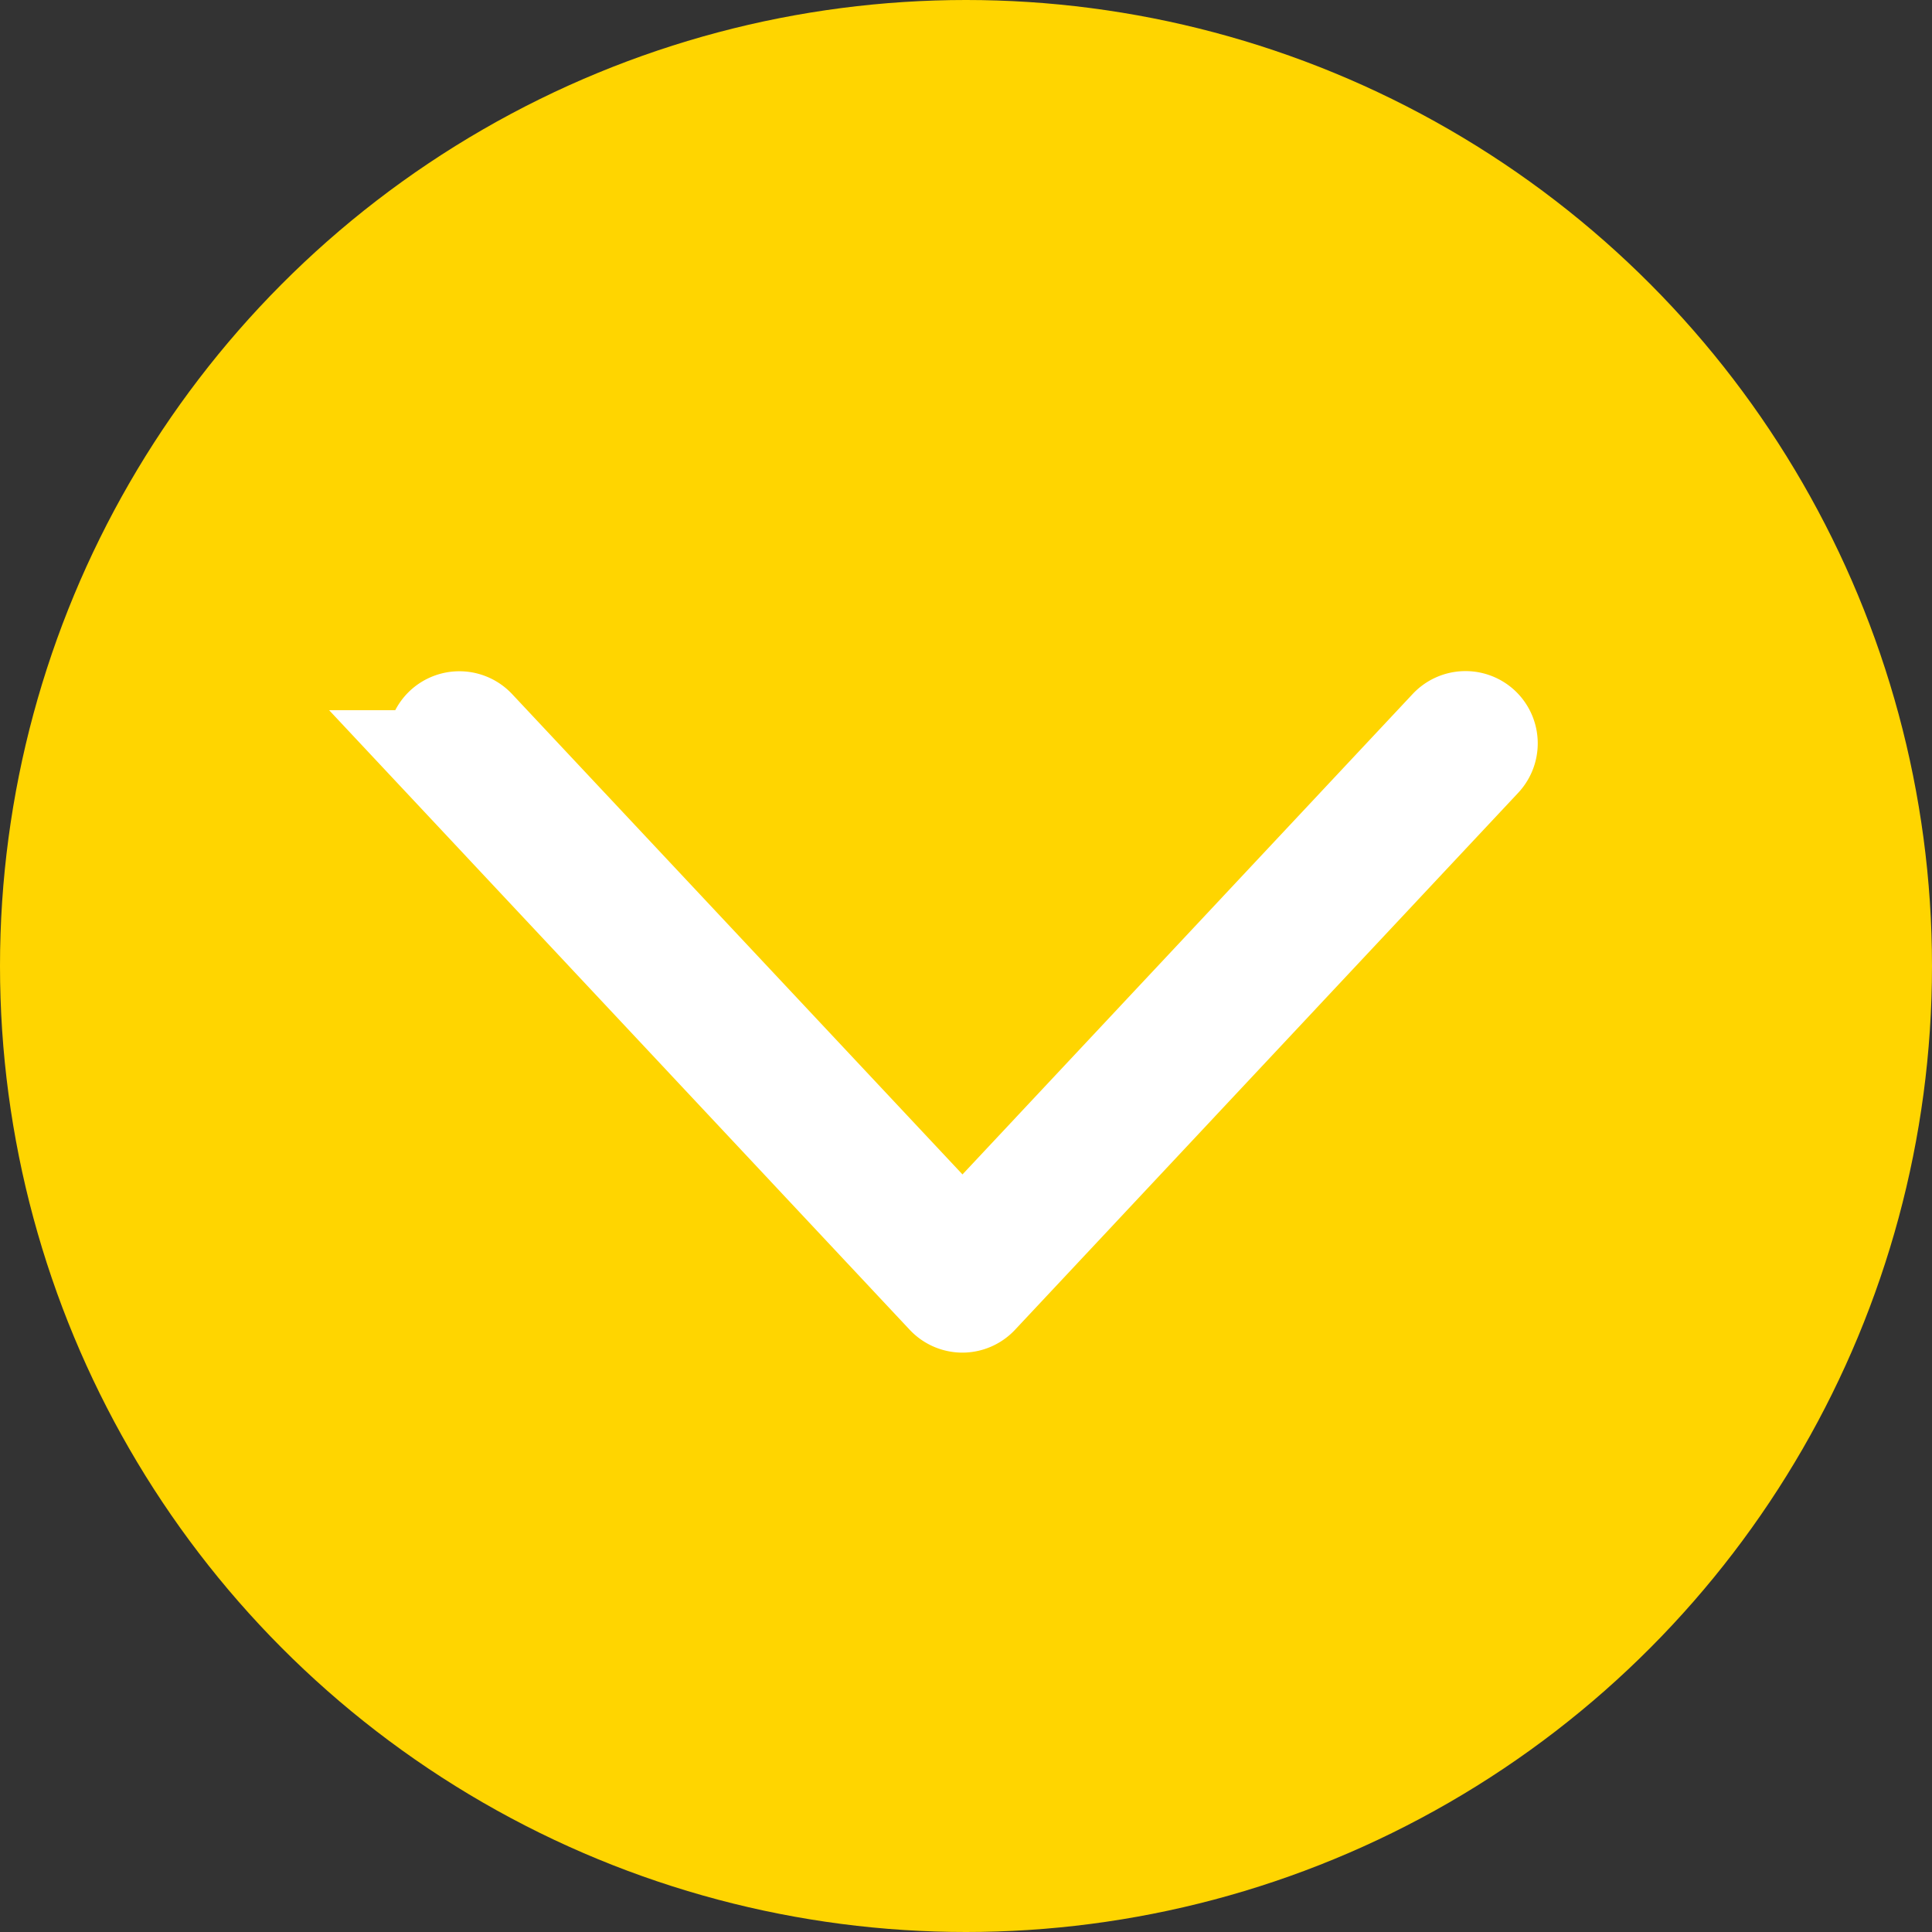
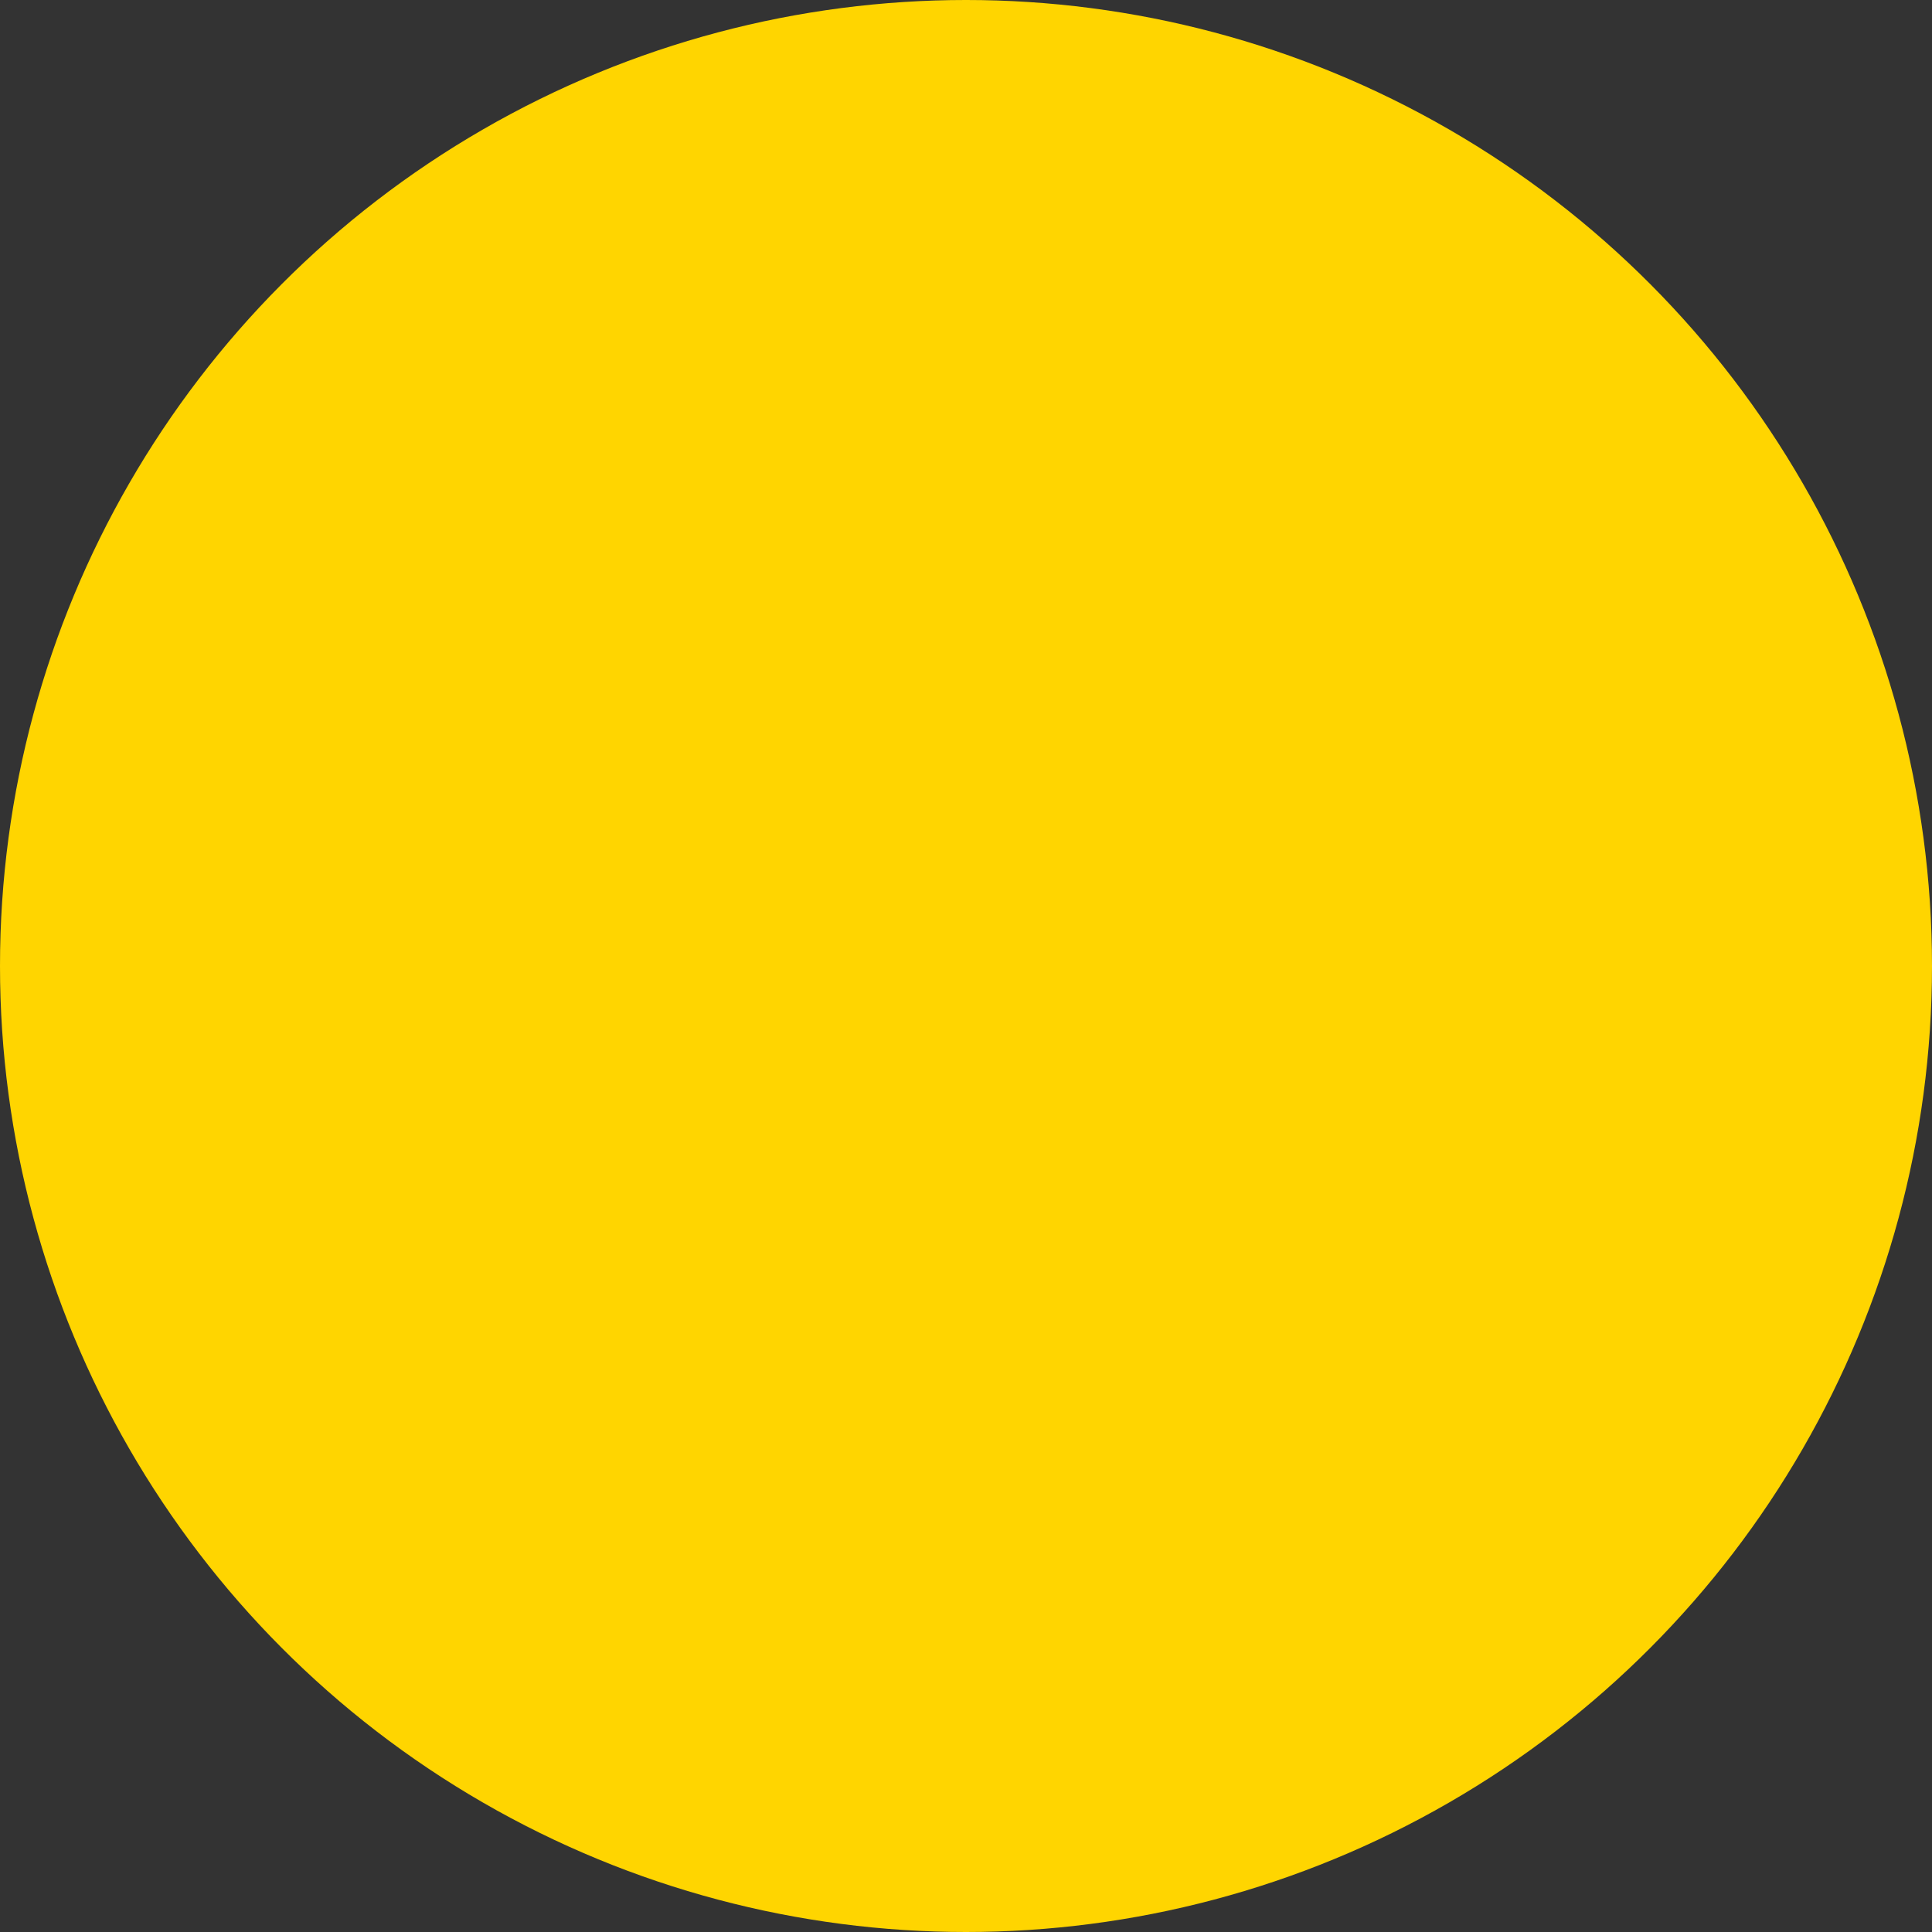
<svg xmlns="http://www.w3.org/2000/svg" width="59" height="59" viewBox="0 0 59 59">
  <rect x="0" y="0" width="59" height="59" fill="#333333" stroke="none" />
  <g id="Gruppe_146" data-name="Gruppe 146" transform="translate(-785.814 -934.814)">
    <circle id="Ellipse_1" data-name="Ellipse 1" cx="29.5" cy="29.5" r="29.5" transform="translate(785.814 934.814)" fill="#ffd500" />
    <g id="Gruppe_131" data-name="Gruppe 131" transform="translate(799.136 956.809)">
-       <path id="Pfad_285" data-name="Pfad 285" d="M-814.35,181.349a.71.71,0,0,1-.518-.224l-15.362-16.394a.71.71,0,0,1,.032-1,.71.71,0,0,1,1,.033L-814.35,179.6l14.844-15.841a.71.71,0,0,1,1-.033.71.71,0,0,1,.033,1l-15.362,16.394A.71.71,0,0,1-814.35,181.349Z" transform="translate(830.421 -163.537)" fill="#fff" stroke="#fff" stroke-width="3" />
-     </g>
+       </g>
  </g>
</svg>